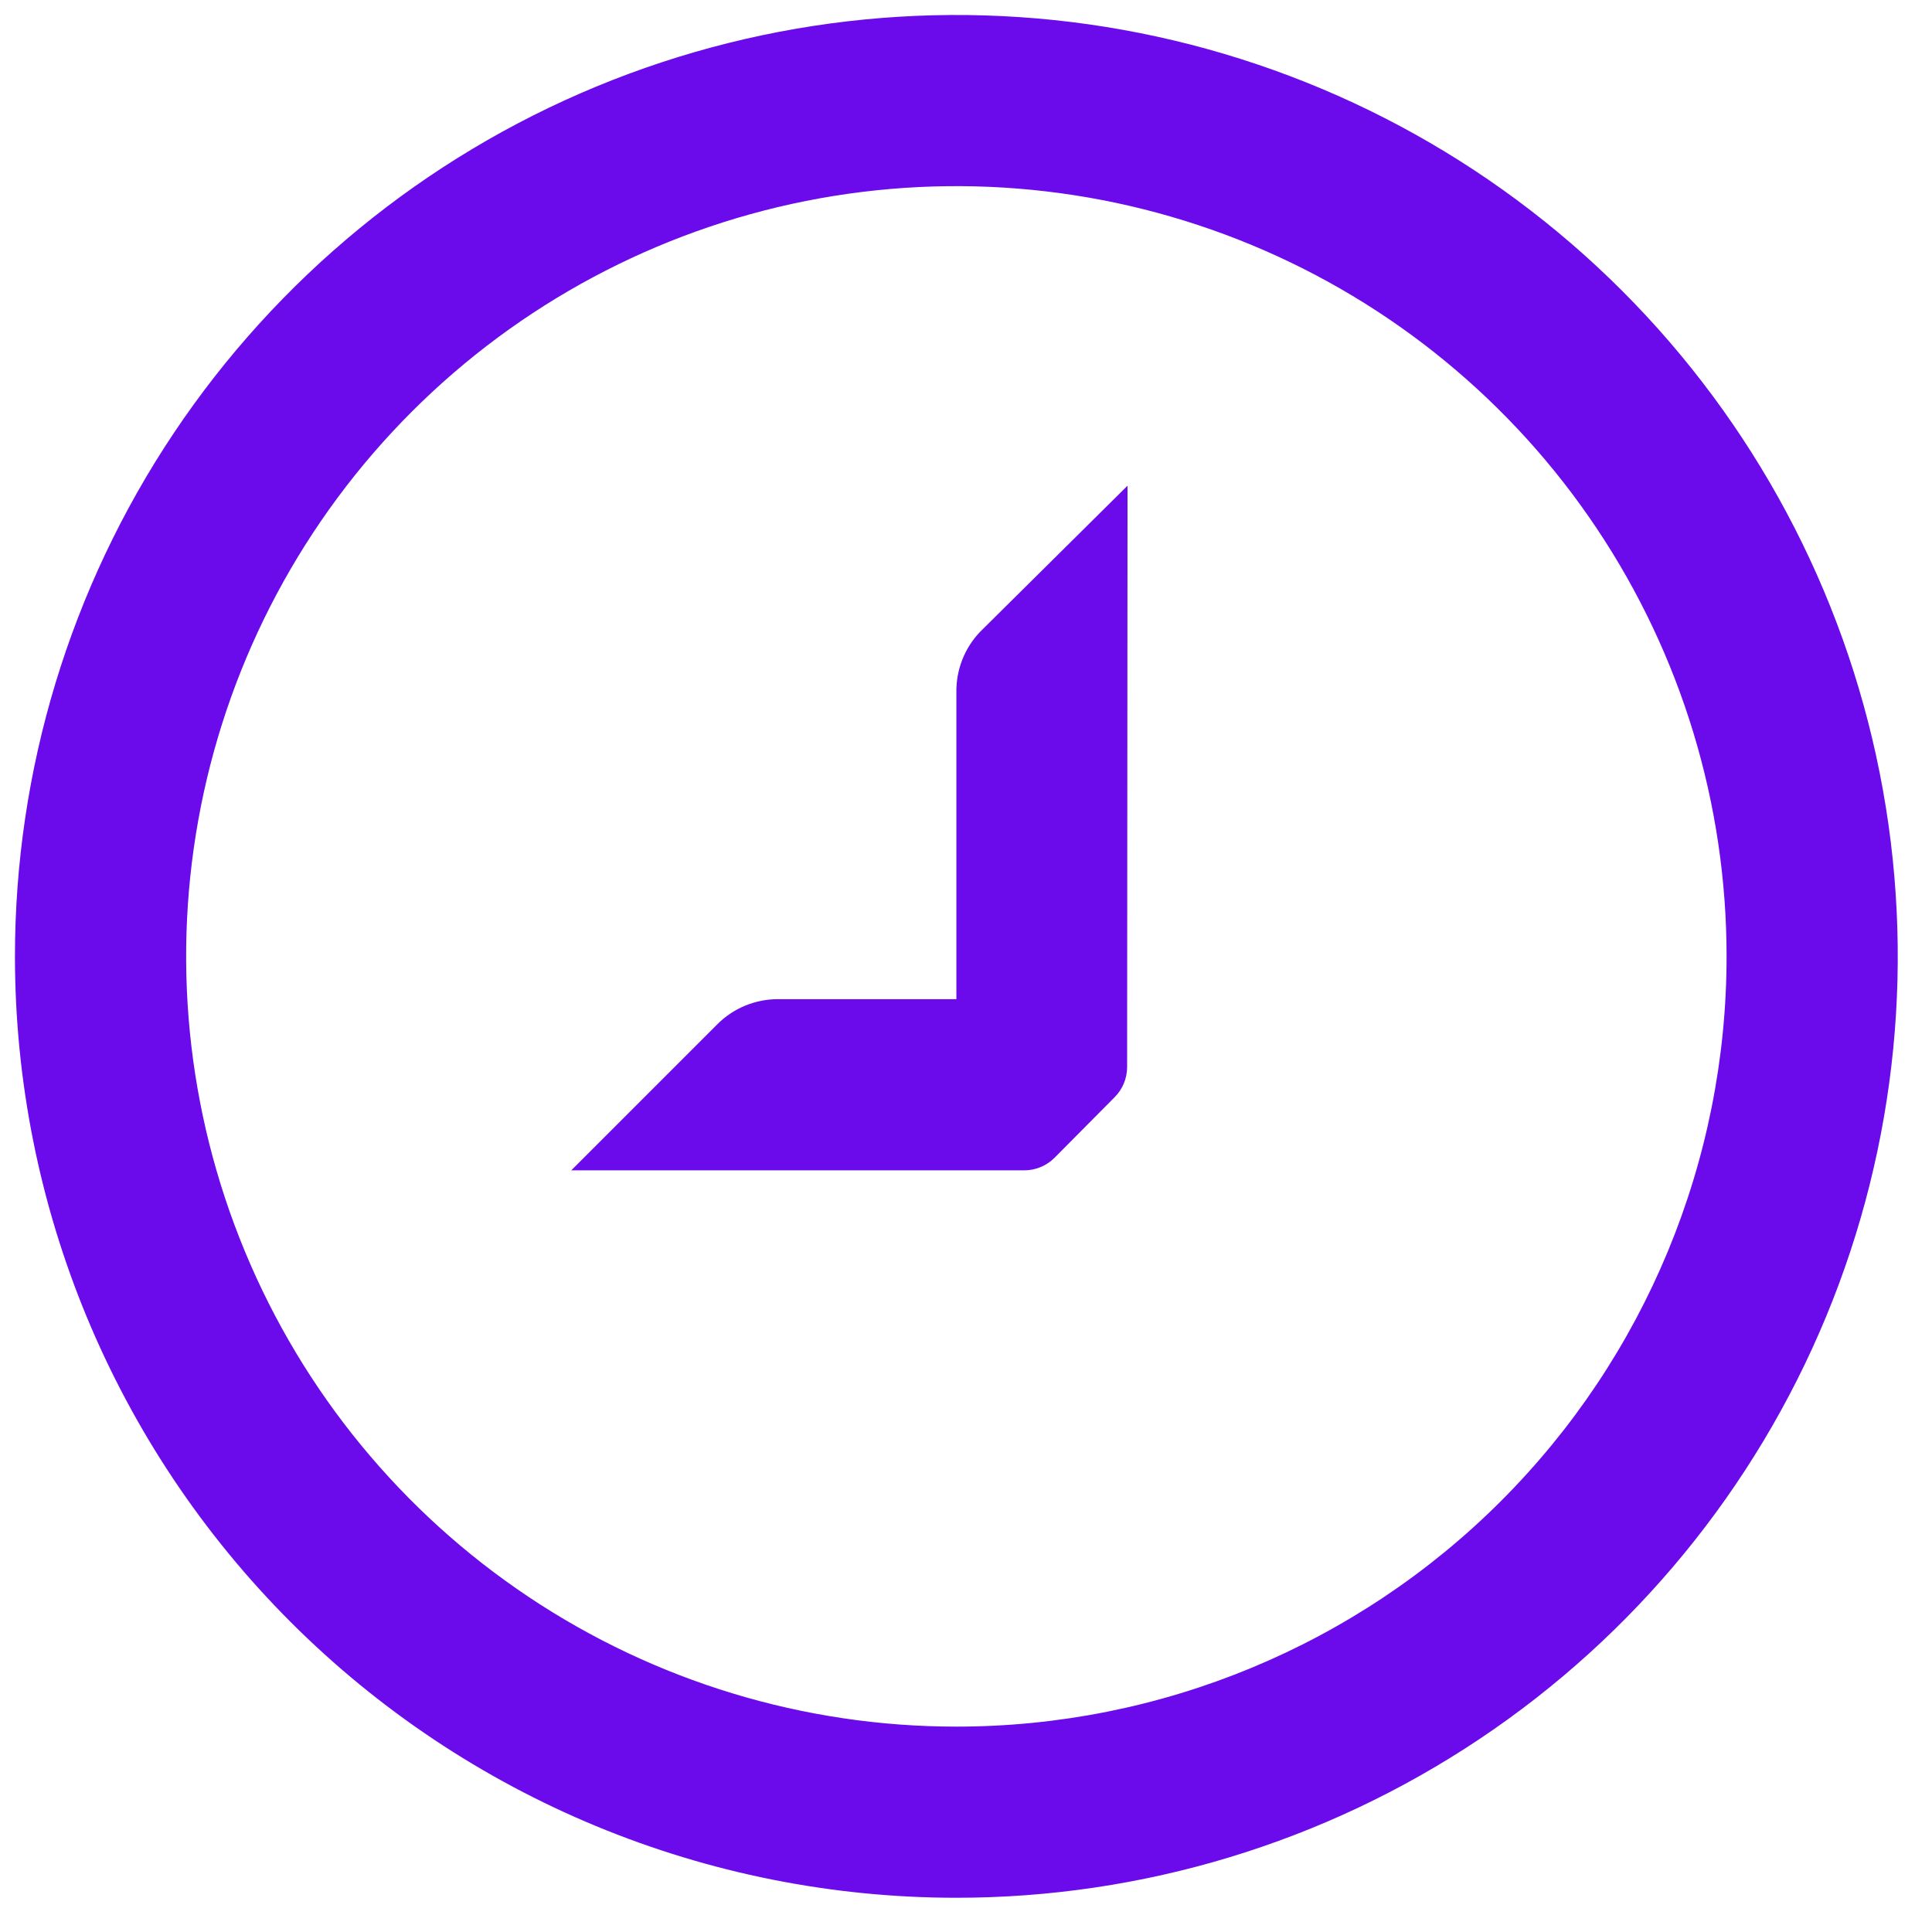
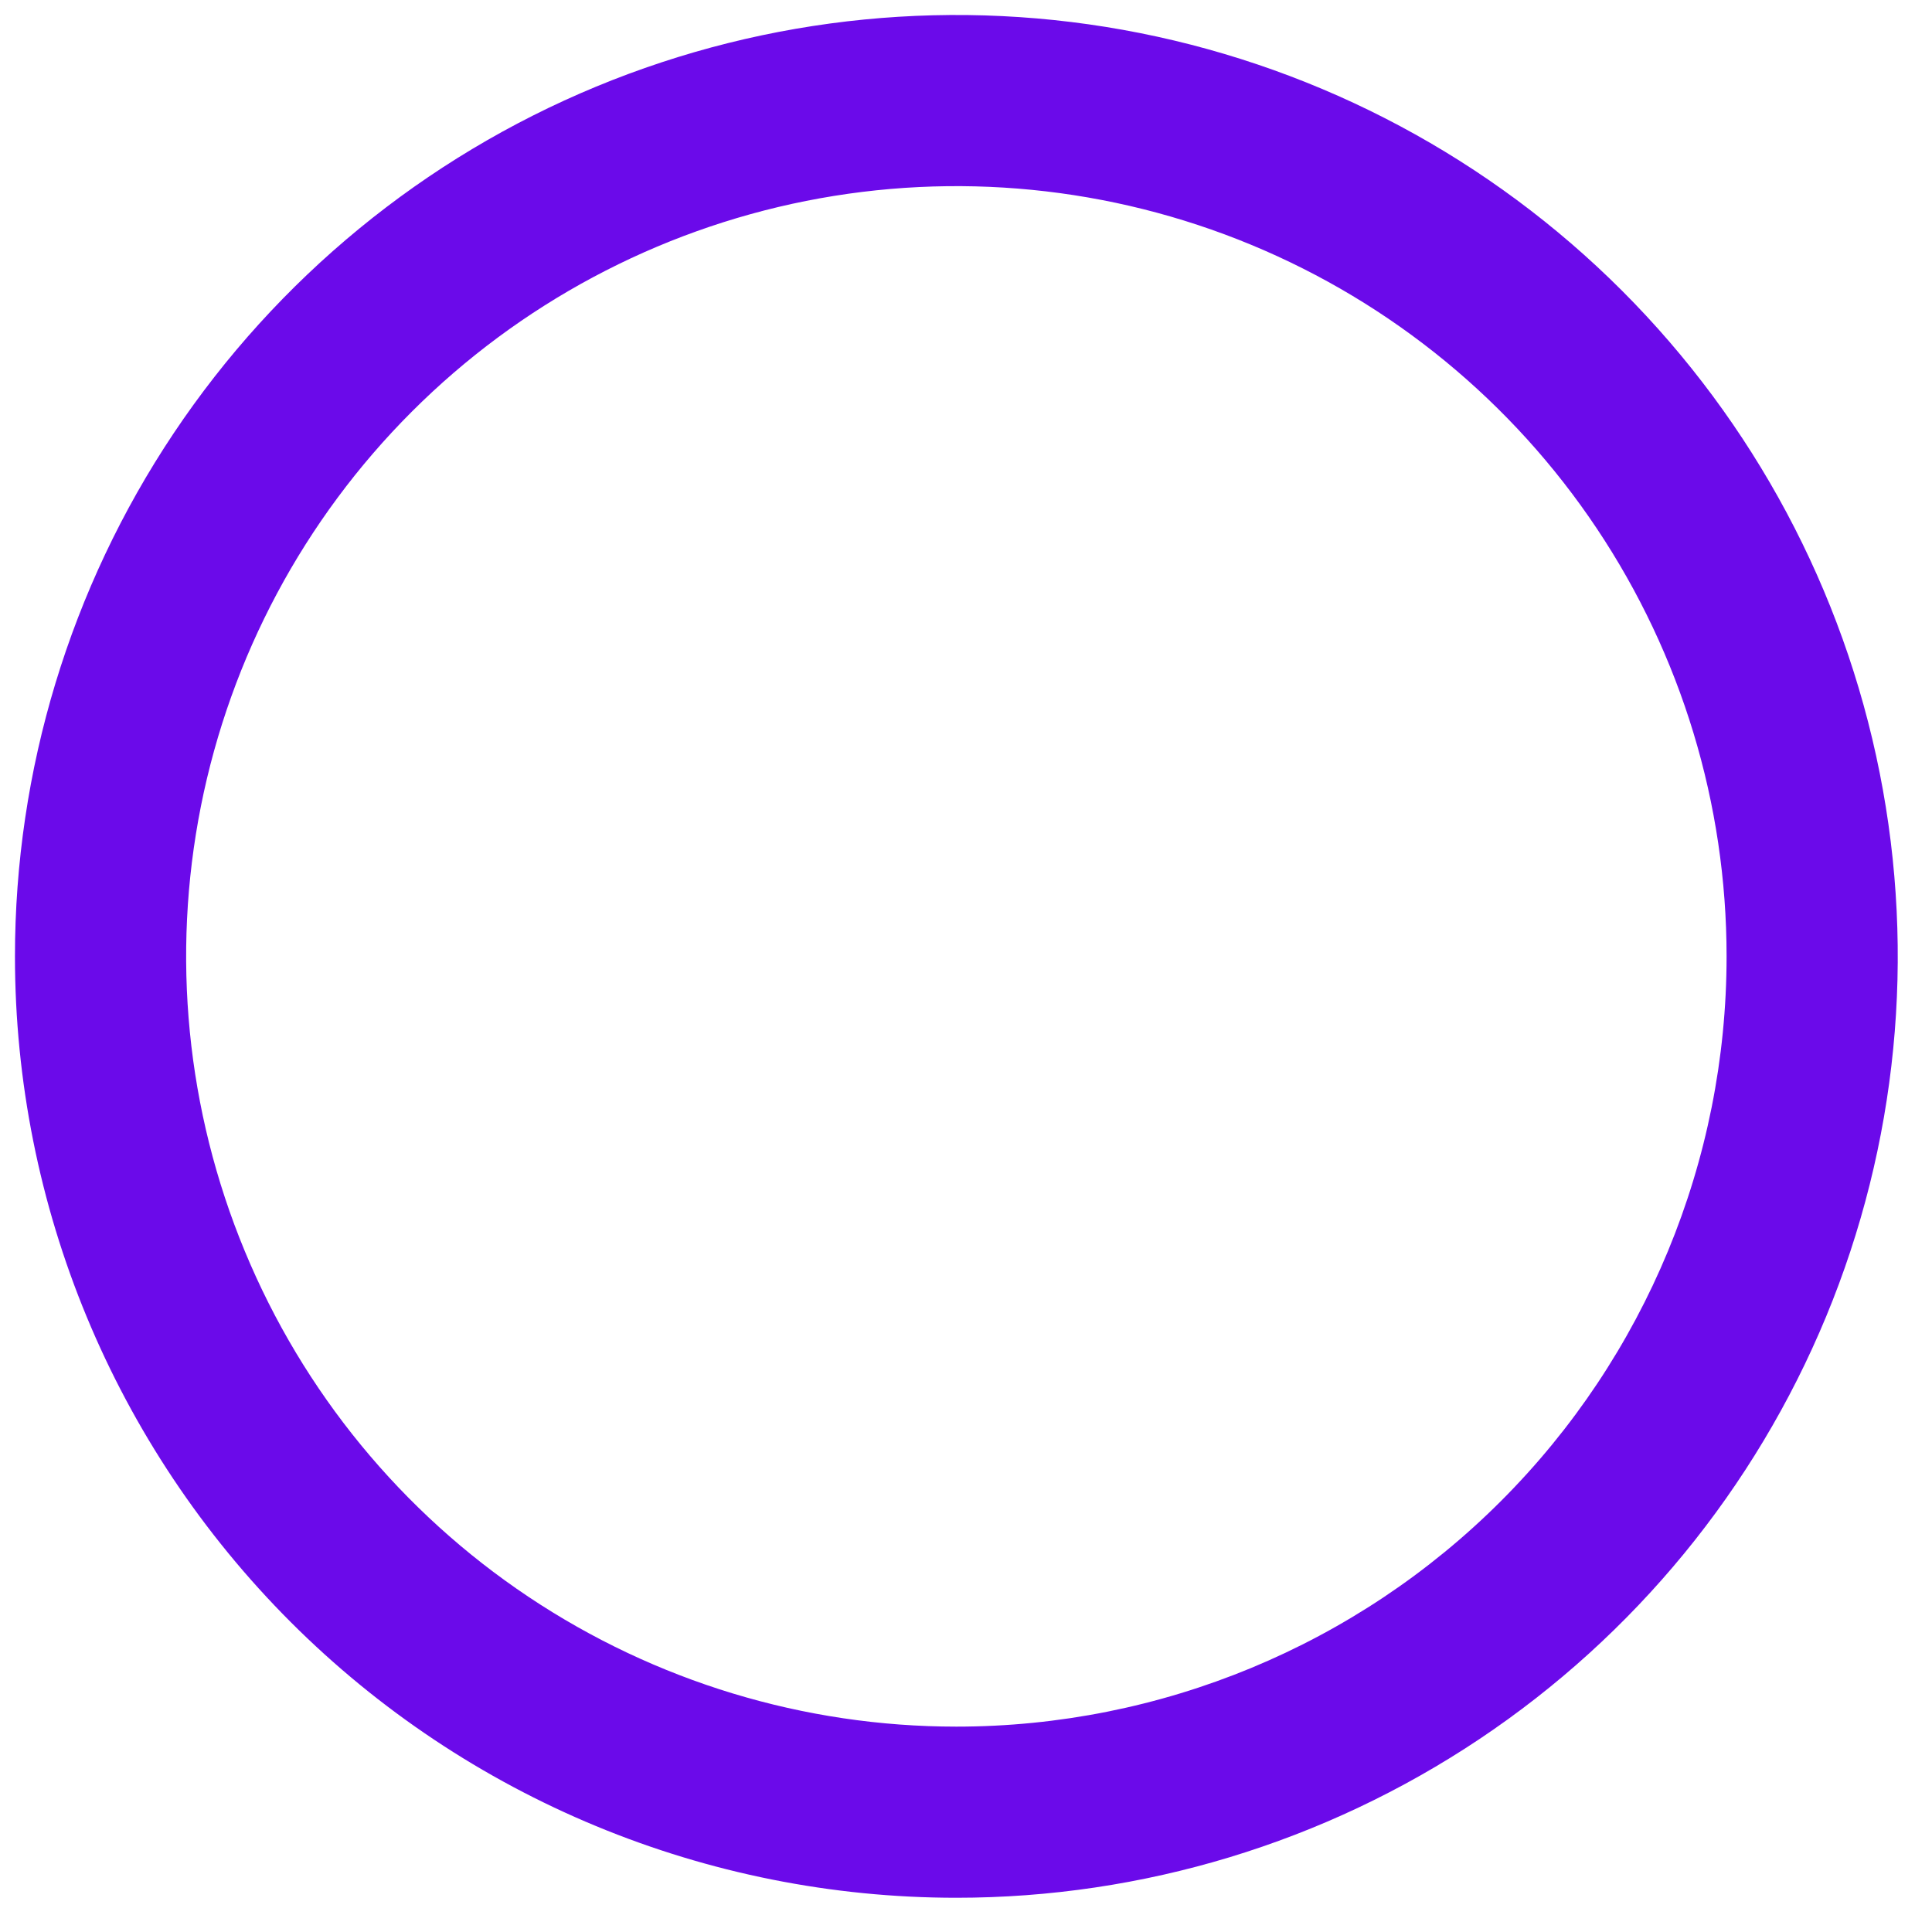
<svg xmlns="http://www.w3.org/2000/svg" width="43" height="43" viewBox="0 0 43 43" fill="none">
-   <path d="M21.819 14.057L25.095 10.81L25.086 23.753C25.085 24.002 24.985 24.242 24.809 24.419L23.467 25.772C23.378 25.86 23.272 25.93 23.156 25.977C23.04 26.024 22.916 26.049 22.79 26.048H12.714L15.962 22.8C16.139 22.622 16.35 22.48 16.582 22.384C16.814 22.288 17.063 22.238 17.314 22.238H21.286V15.41C21.278 14.906 21.469 14.42 21.819 14.057Z" fill="#6B0AEA" />
  <path fill-rule="evenodd" clip-rule="evenodd" d="M32.926 38.707C29.481 41.009 25.43 42.238 21.286 42.238C15.729 42.238 10.399 40.031 6.47 36.102C2.541 32.172 0.333 26.843 0.333 21.286C0.333 17.142 1.562 13.091 3.864 9.645C6.167 6.2 9.439 3.514 13.268 1.928C17.096 0.343 21.309 -0.072 25.373 0.736C29.438 1.545 33.171 3.54 36.101 6.47C39.031 9.401 41.027 13.134 41.835 17.198C42.644 21.263 42.229 25.476 40.643 29.304C39.057 33.133 36.372 36.405 32.926 38.707ZM11.762 35.54C14.581 37.423 17.895 38.429 21.286 38.429C25.832 38.429 30.193 36.623 33.407 33.408C36.622 30.193 38.428 25.832 38.428 21.286C38.428 17.895 37.423 14.581 35.539 11.762C33.656 8.943 30.978 6.745 27.846 5.448C24.713 4.15 21.267 3.811 17.941 4.472C14.616 5.134 11.561 6.767 9.164 9.164C6.766 11.562 5.134 14.616 4.472 17.942C3.811 21.267 4.15 24.714 5.448 27.846C6.745 30.979 8.942 33.656 11.762 35.54Z" fill="#6B0AEA" />
</svg>